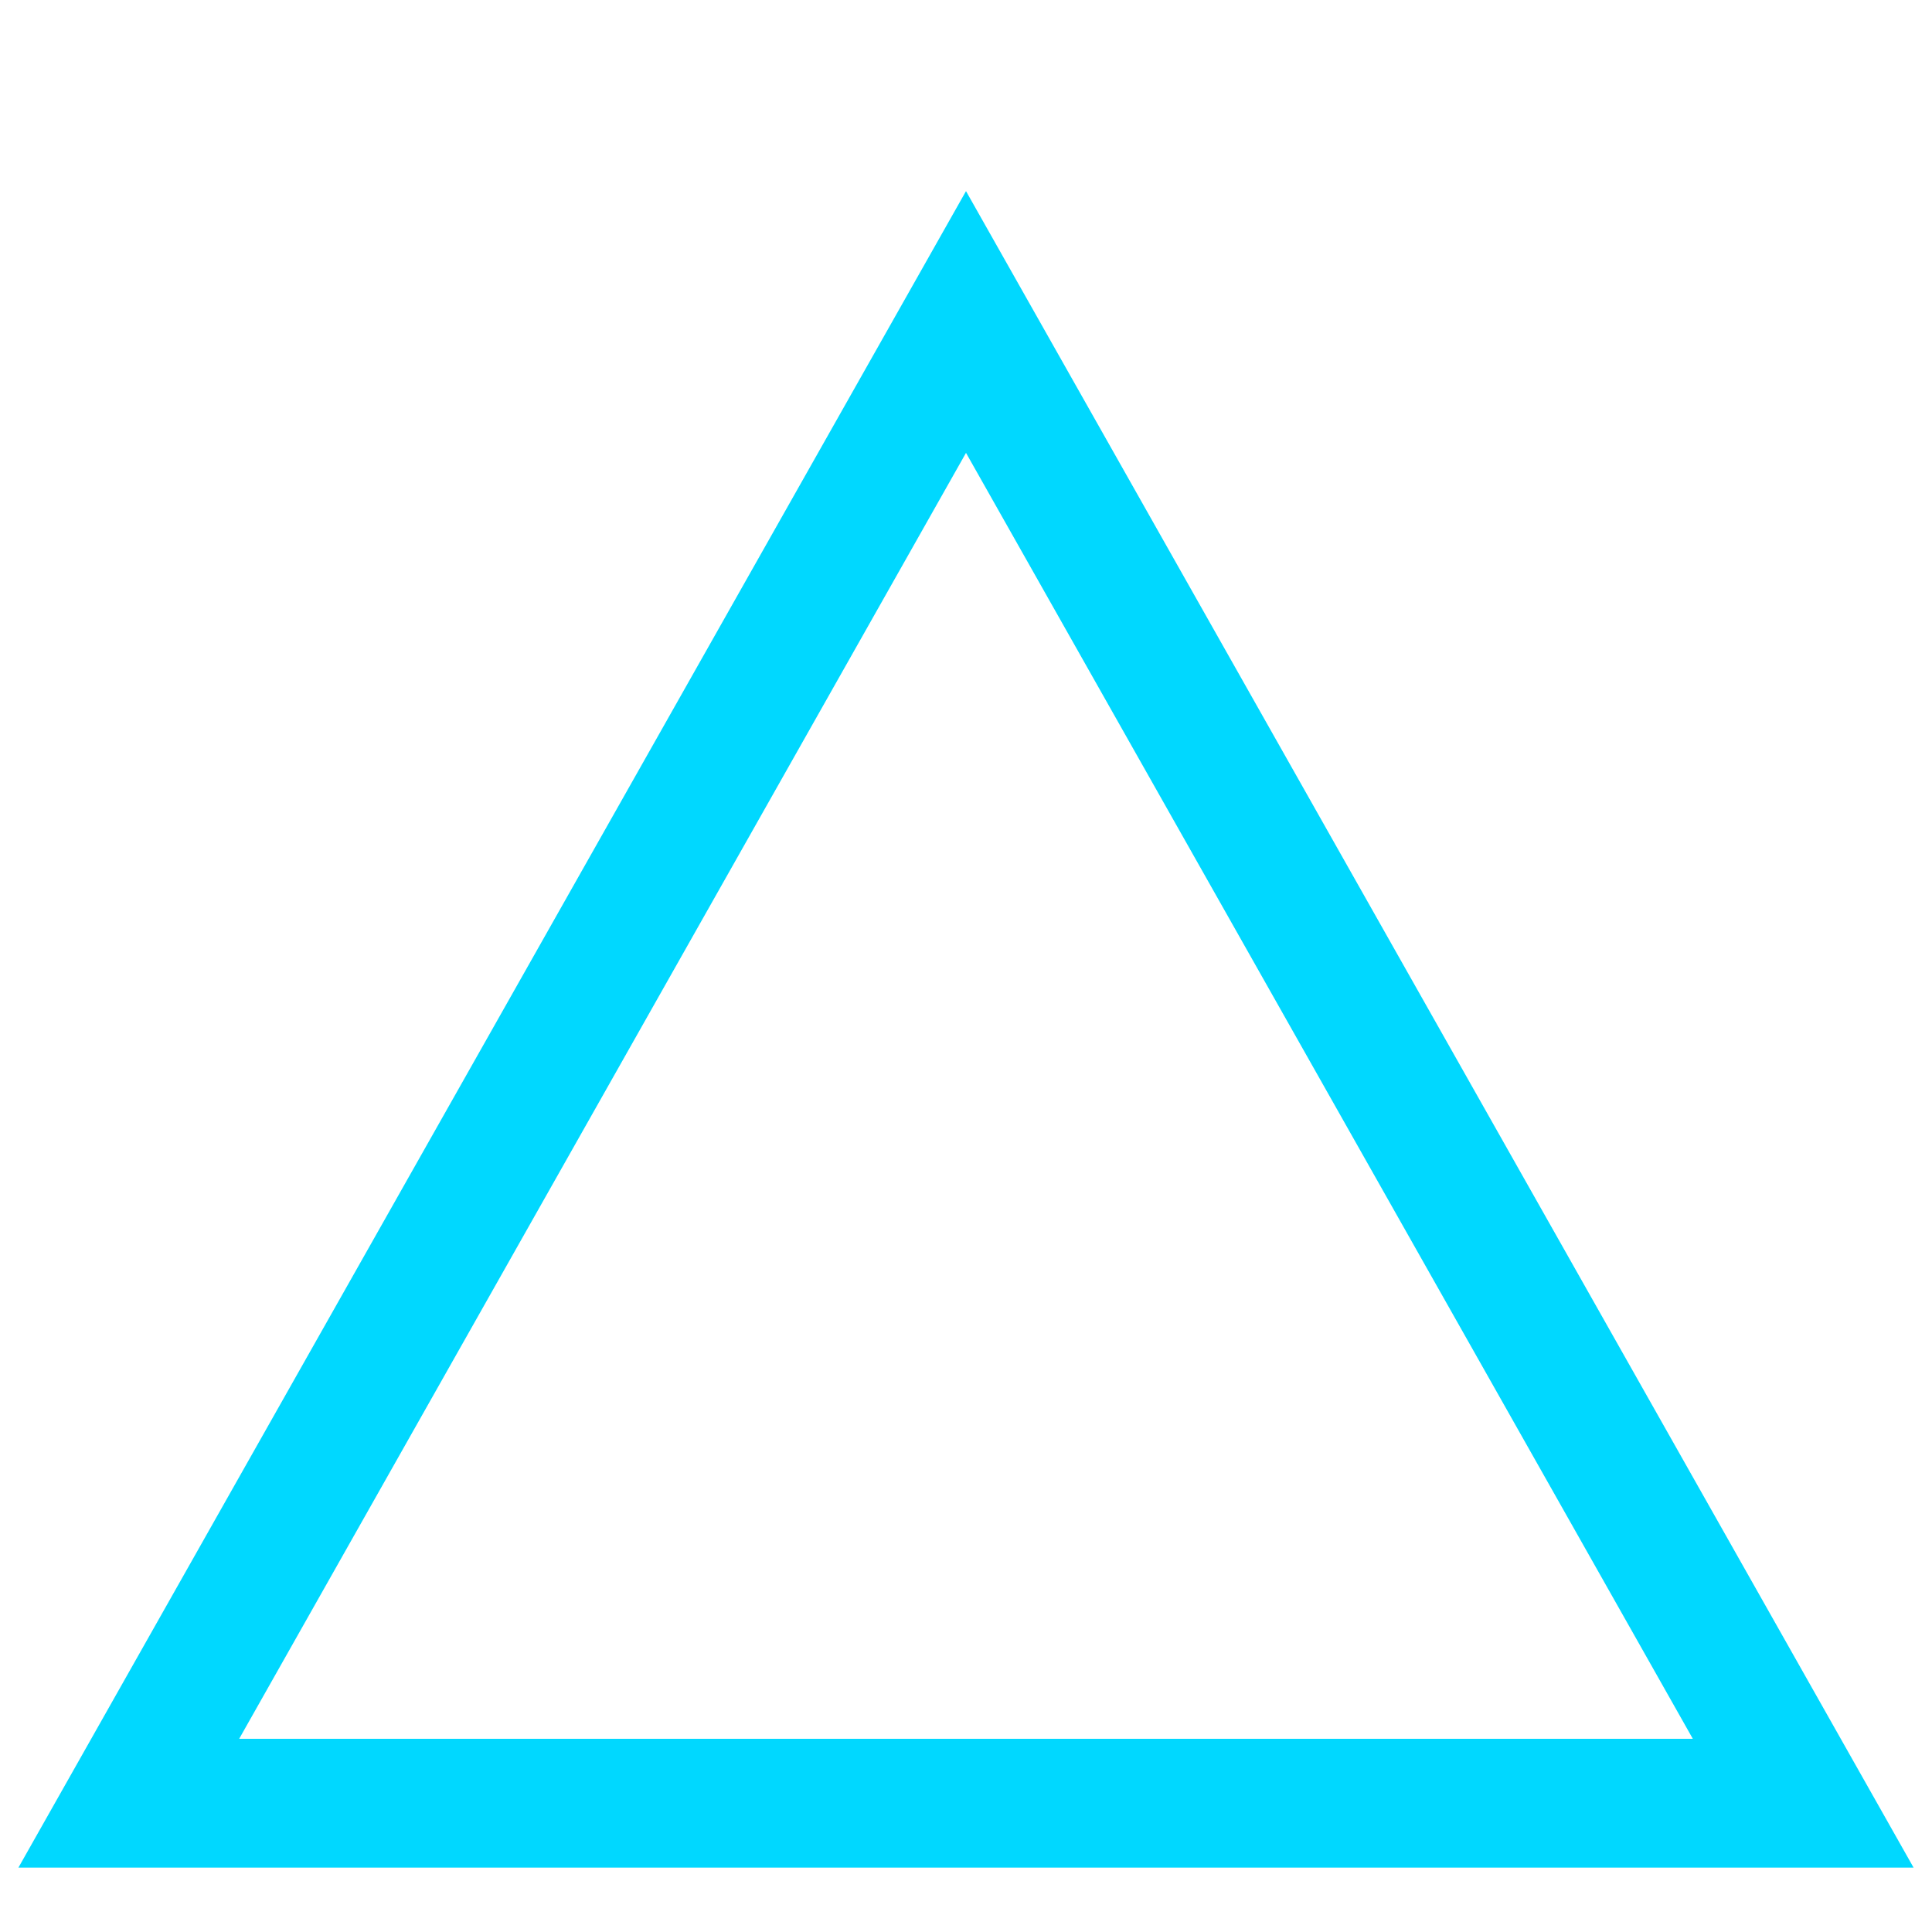
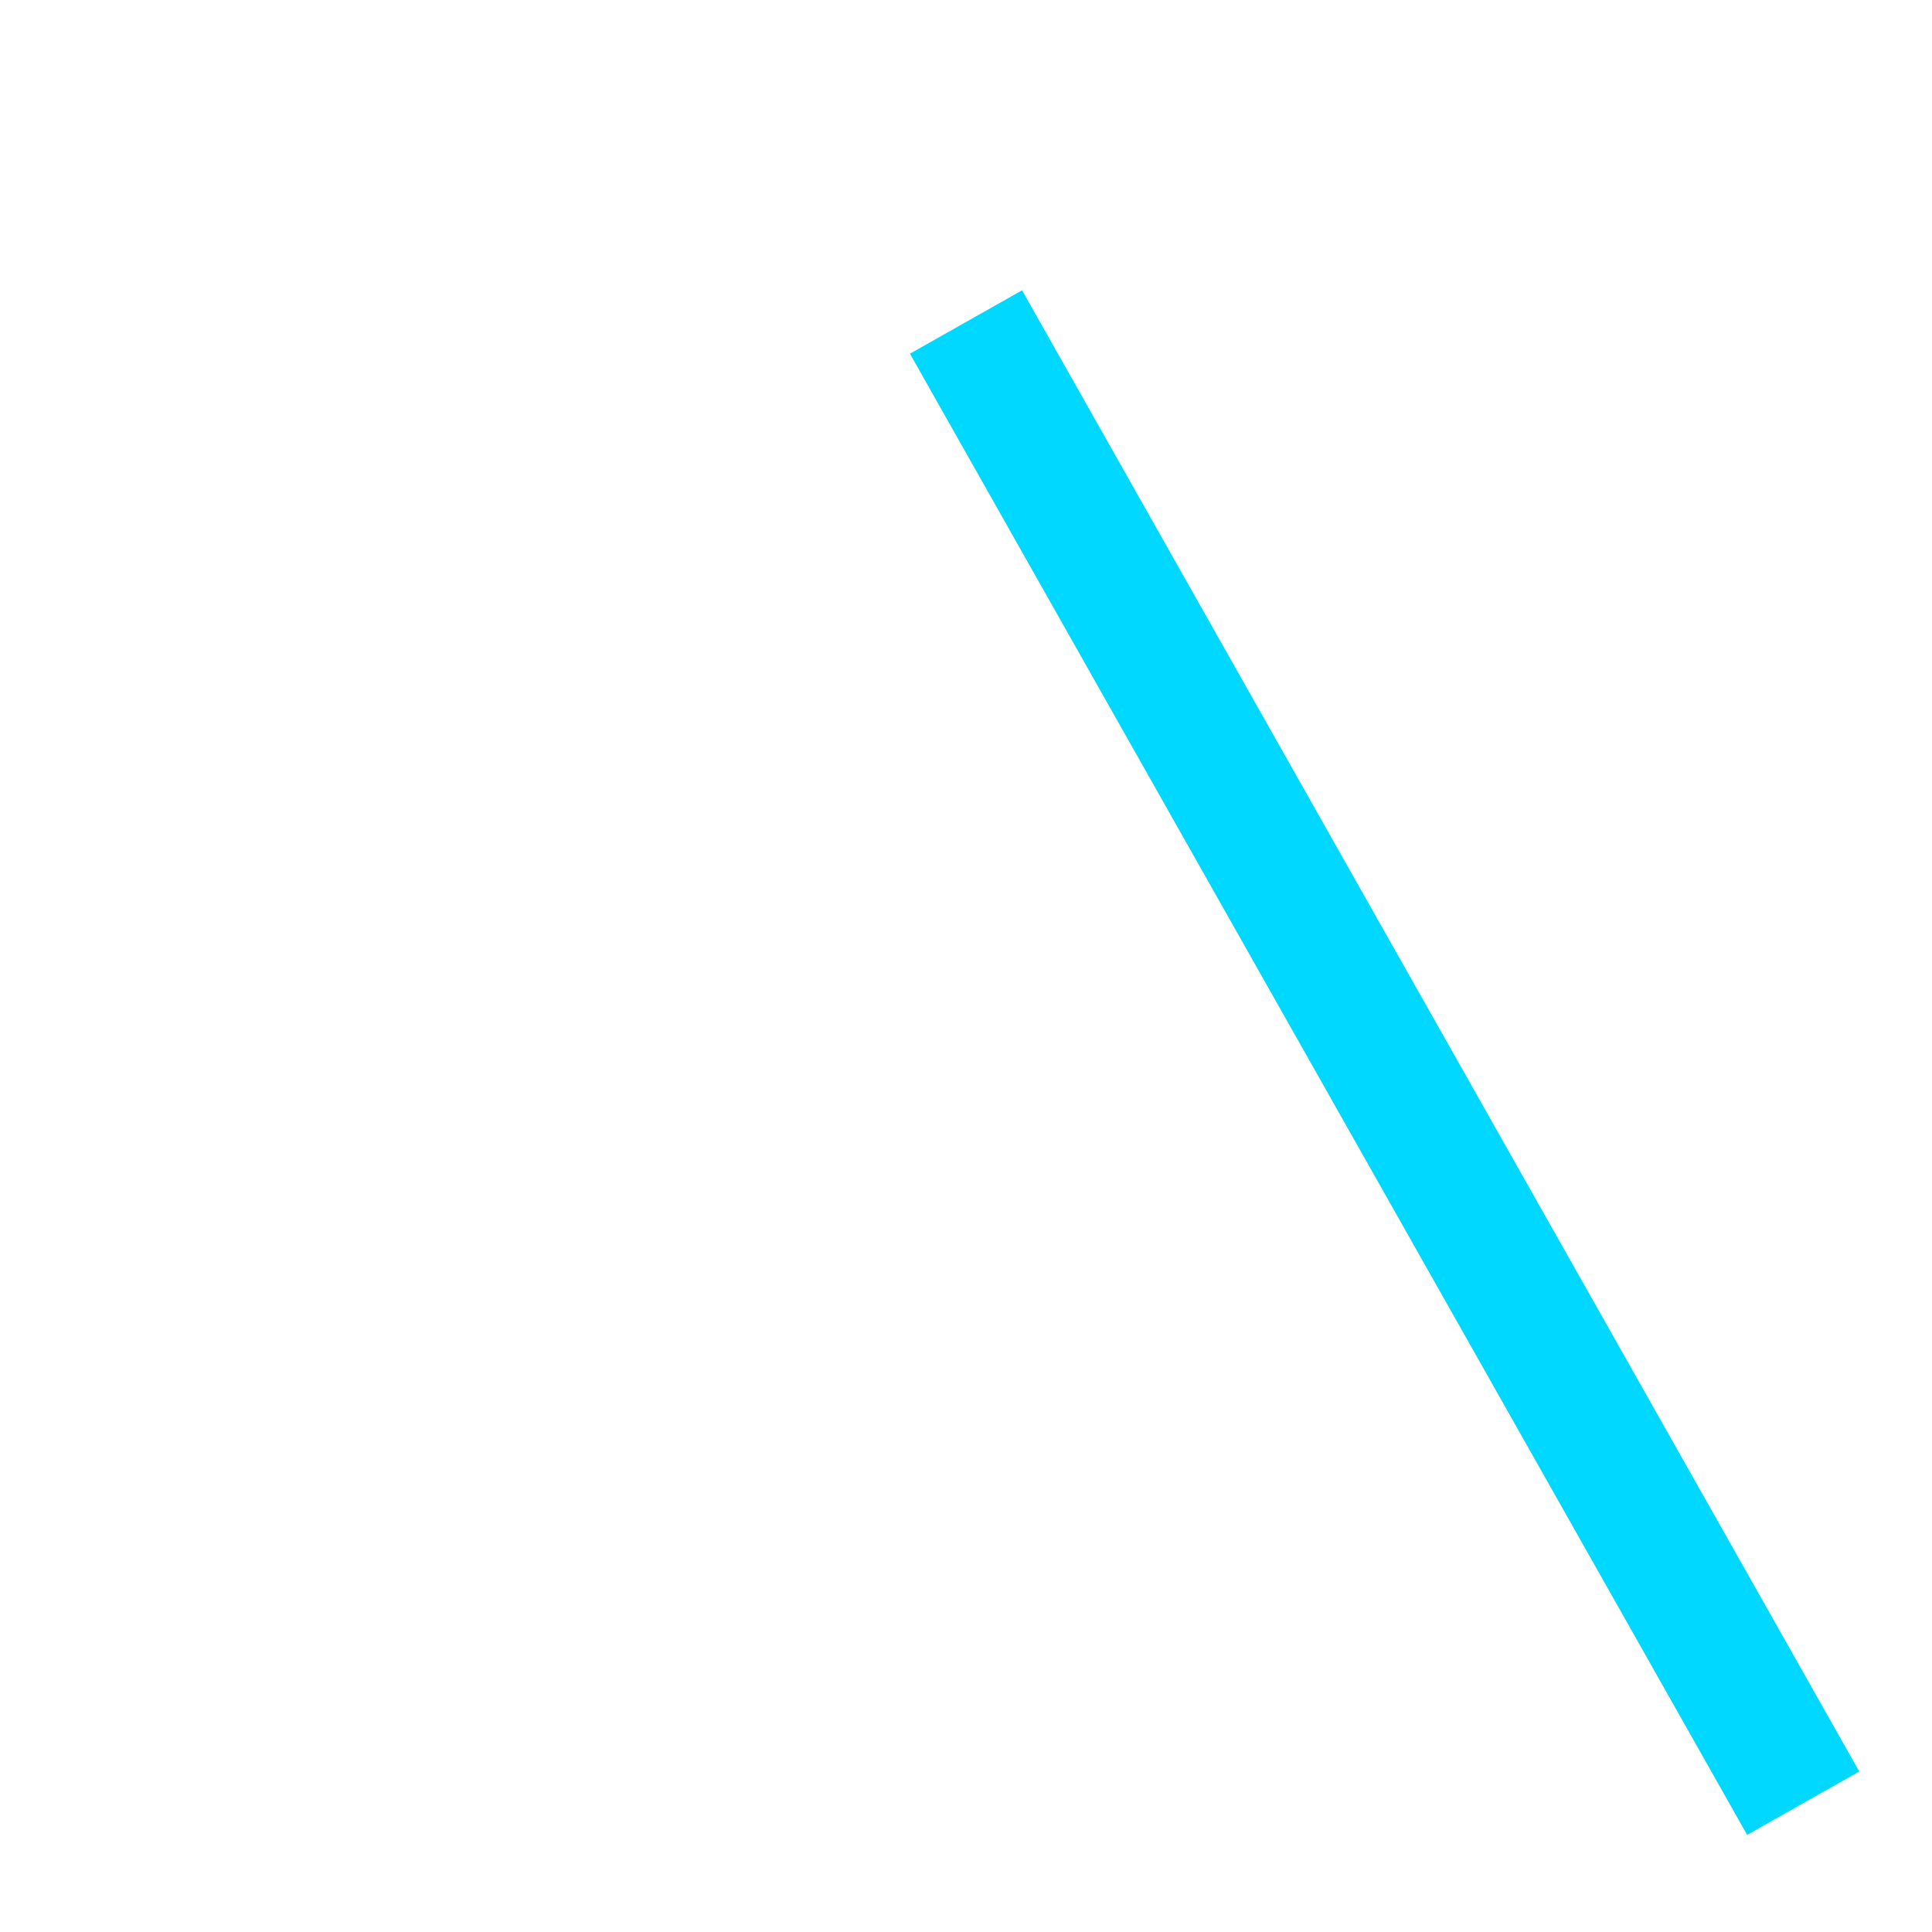
<svg xmlns="http://www.w3.org/2000/svg" width="30" height="30">
-   <path d="M15 5 L2 28 L28 28 Z" style="fill:none;stroke:#00d8ff;stroke-width:2" />
+   <path d="M15 5 L28 28 Z" style="fill:none;stroke:#00d8ff;stroke-width:2" />
</svg>